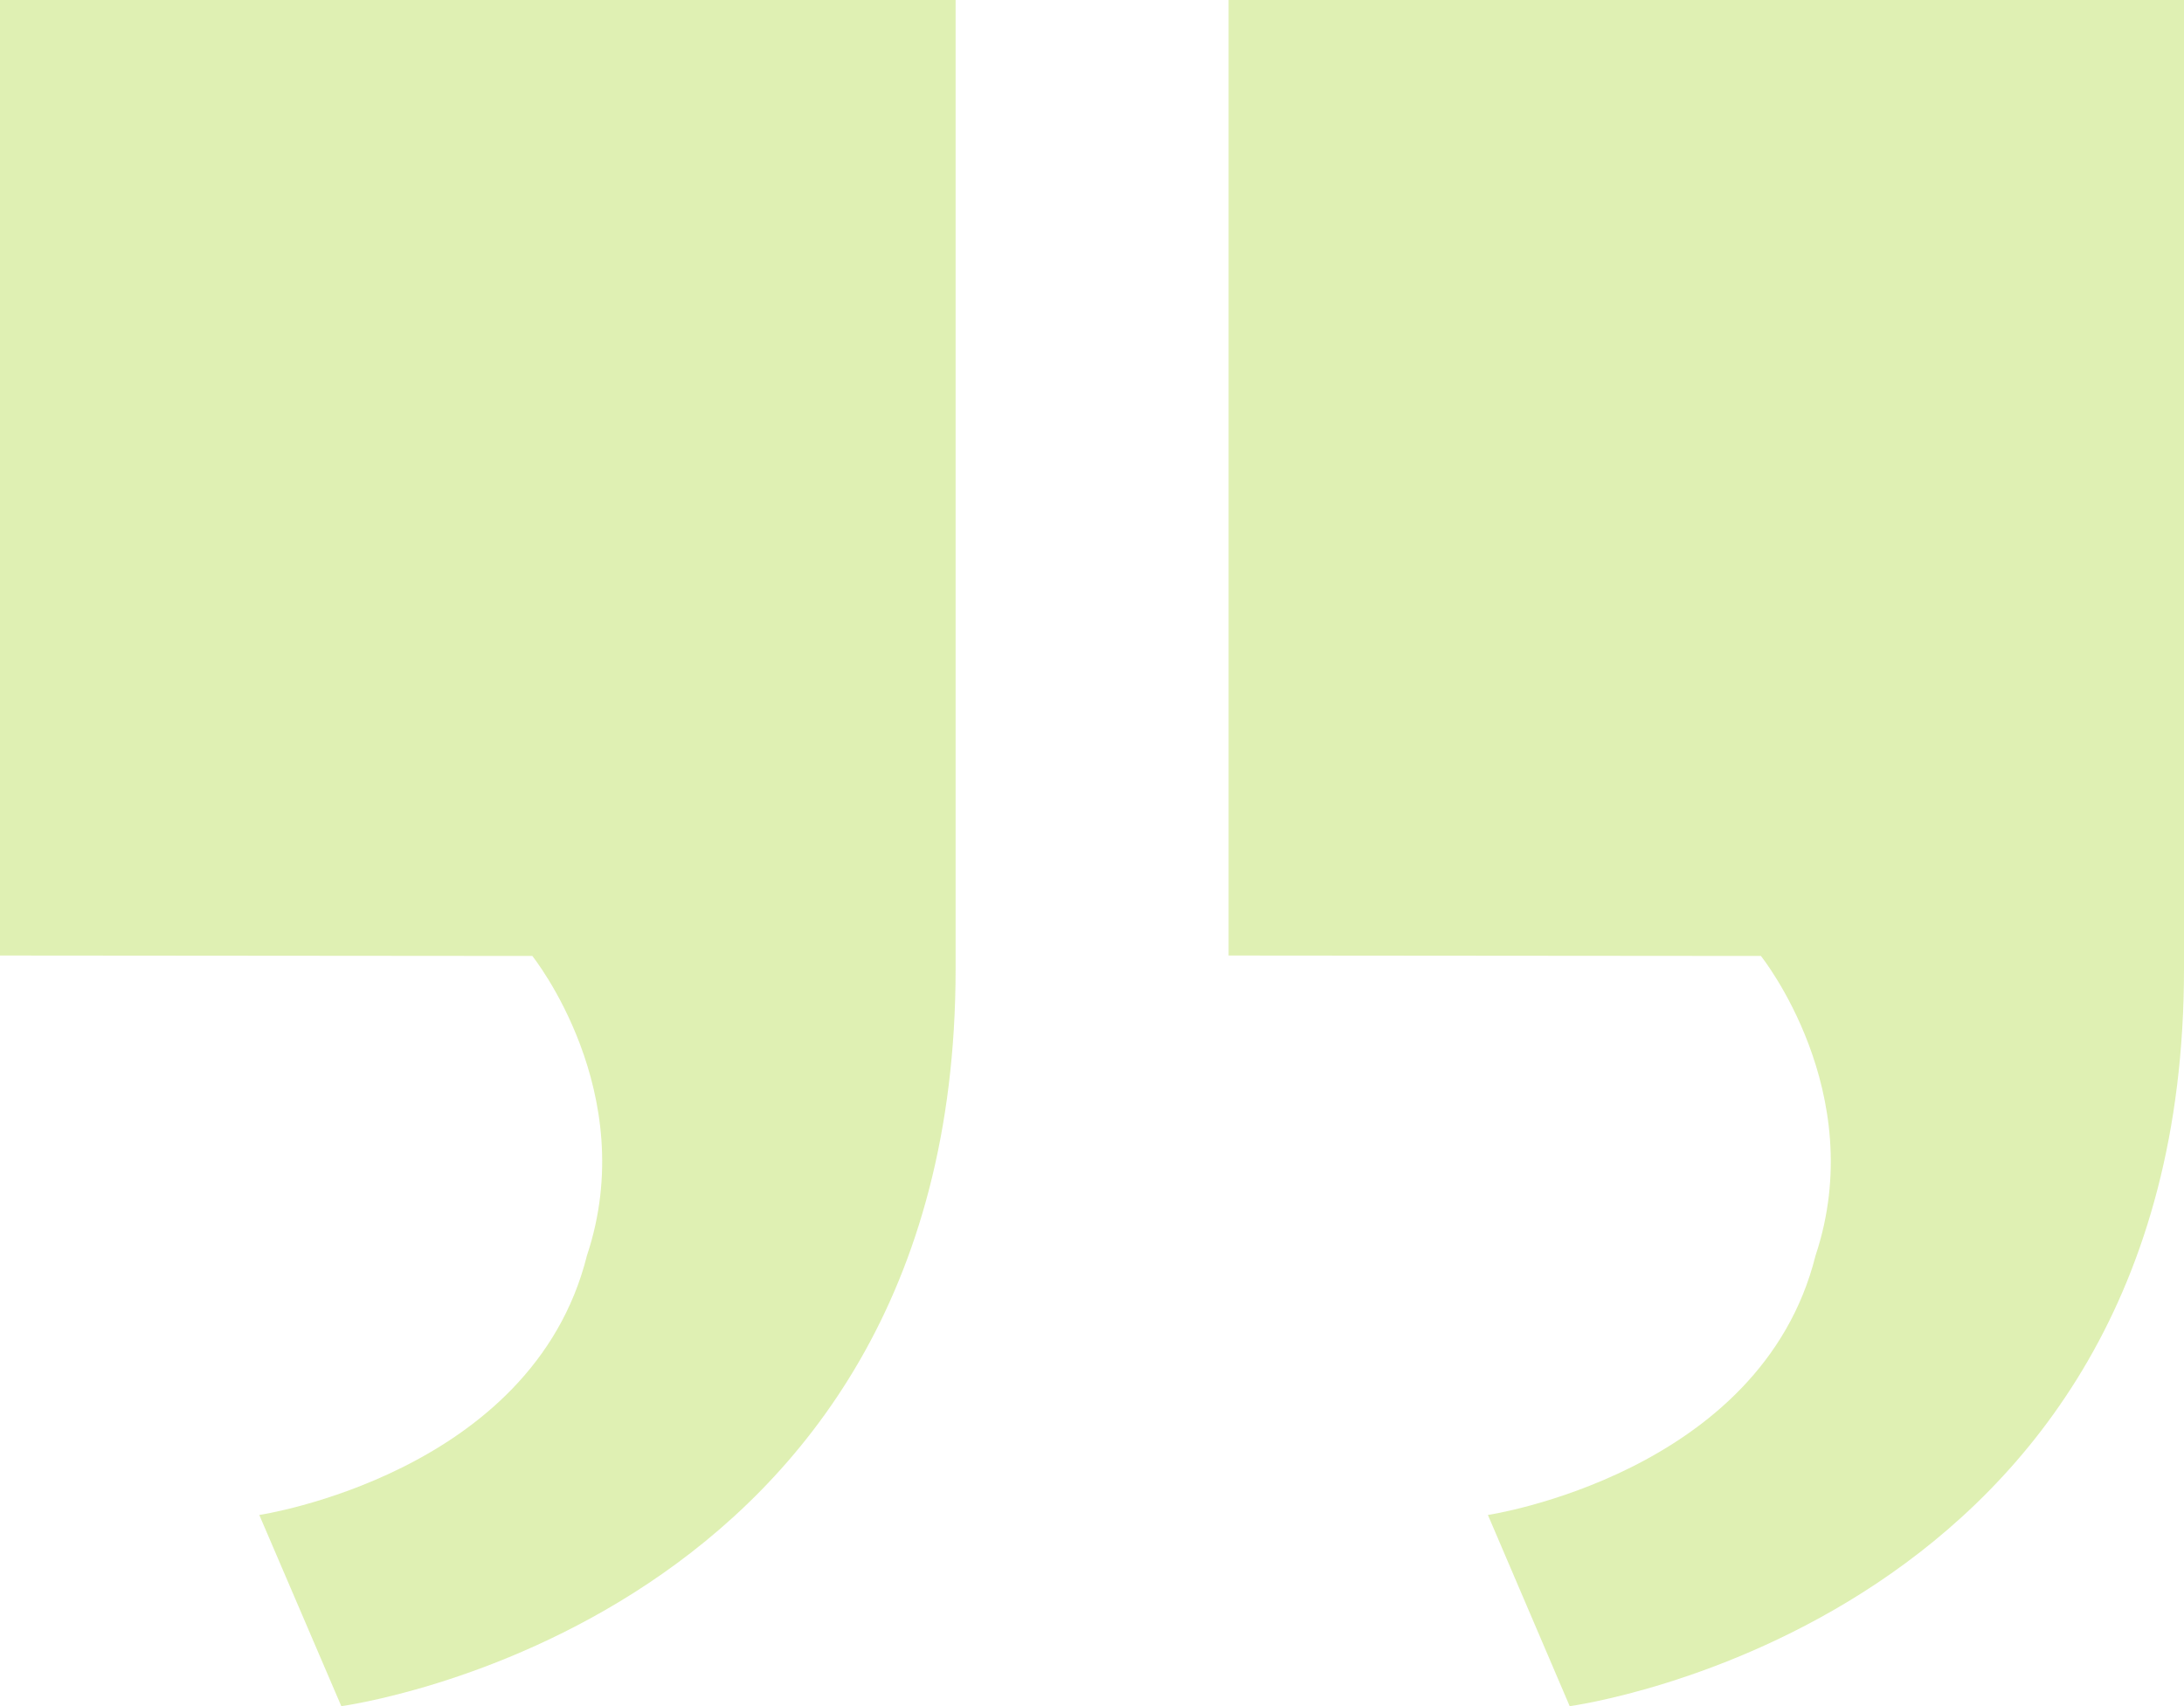
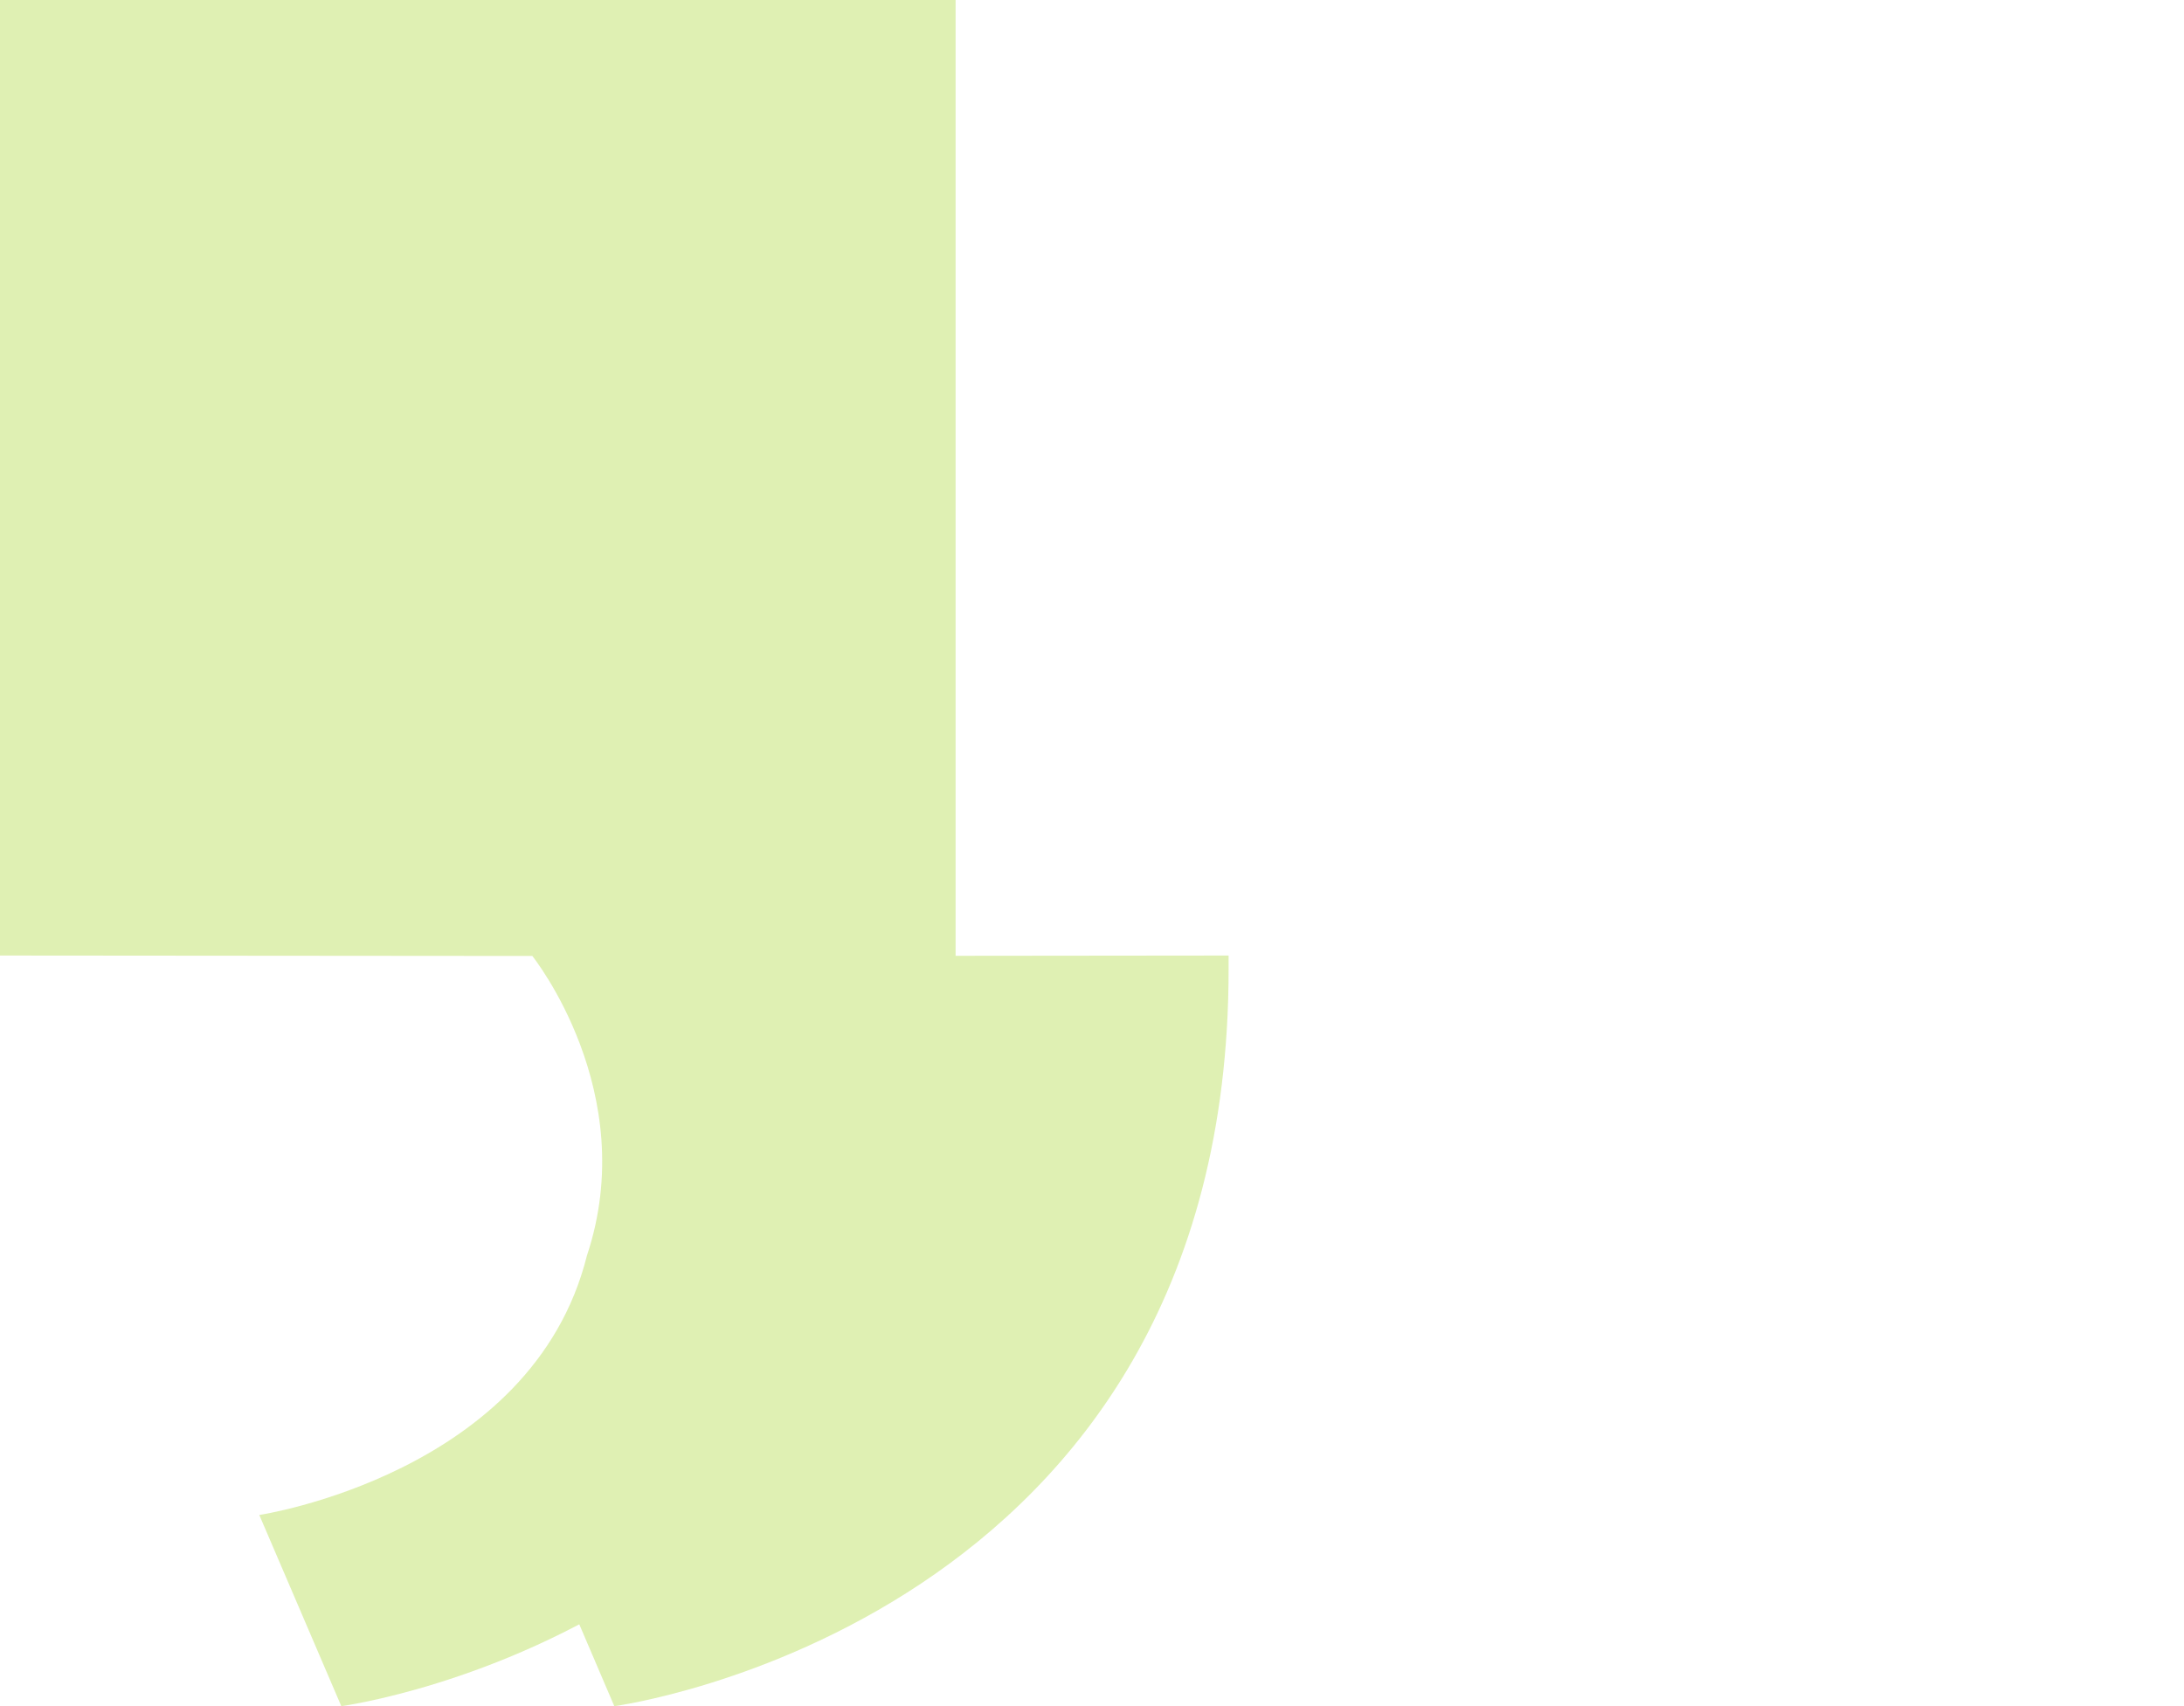
<svg xmlns="http://www.w3.org/2000/svg" width="102" height="79.69" viewBox="0 0 102 79.69">
  <title>Asset 1</title>
  <g id="Layer_2" data-name="Layer 2">
    <g id="Layer_1-2" data-name="Layer 1">
-       <path d="M57.38,44.63V0H102V45.26c0,30.6-28.69,34.43-28.69,34.43l-3.82-8.93s12.75-1.91,15.3-12.11c2.55-7.65-2.55-14-2.55-14ZM0,44.63V0H44.63V45.26c0,30.6-28.69,34.43-28.69,34.43l-3.83-8.93s12.75-1.91,15.3-12.11c2.55-7.65-2.55-14-2.55-14Z" style="fill:#94cd00;fill-opacity:0.3" />
+       <path d="M57.38,44.63V0V45.26c0,30.6-28.69,34.43-28.69,34.43l-3.82-8.93s12.75-1.91,15.3-12.11c2.55-7.65-2.55-14-2.55-14ZM0,44.63V0H44.63V45.26c0,30.6-28.69,34.43-28.69,34.43l-3.83-8.93s12.75-1.91,15.3-12.11c2.55-7.65-2.55-14-2.55-14Z" style="fill:#94cd00;fill-opacity:0.3" />
    </g>
  </g>
</svg>